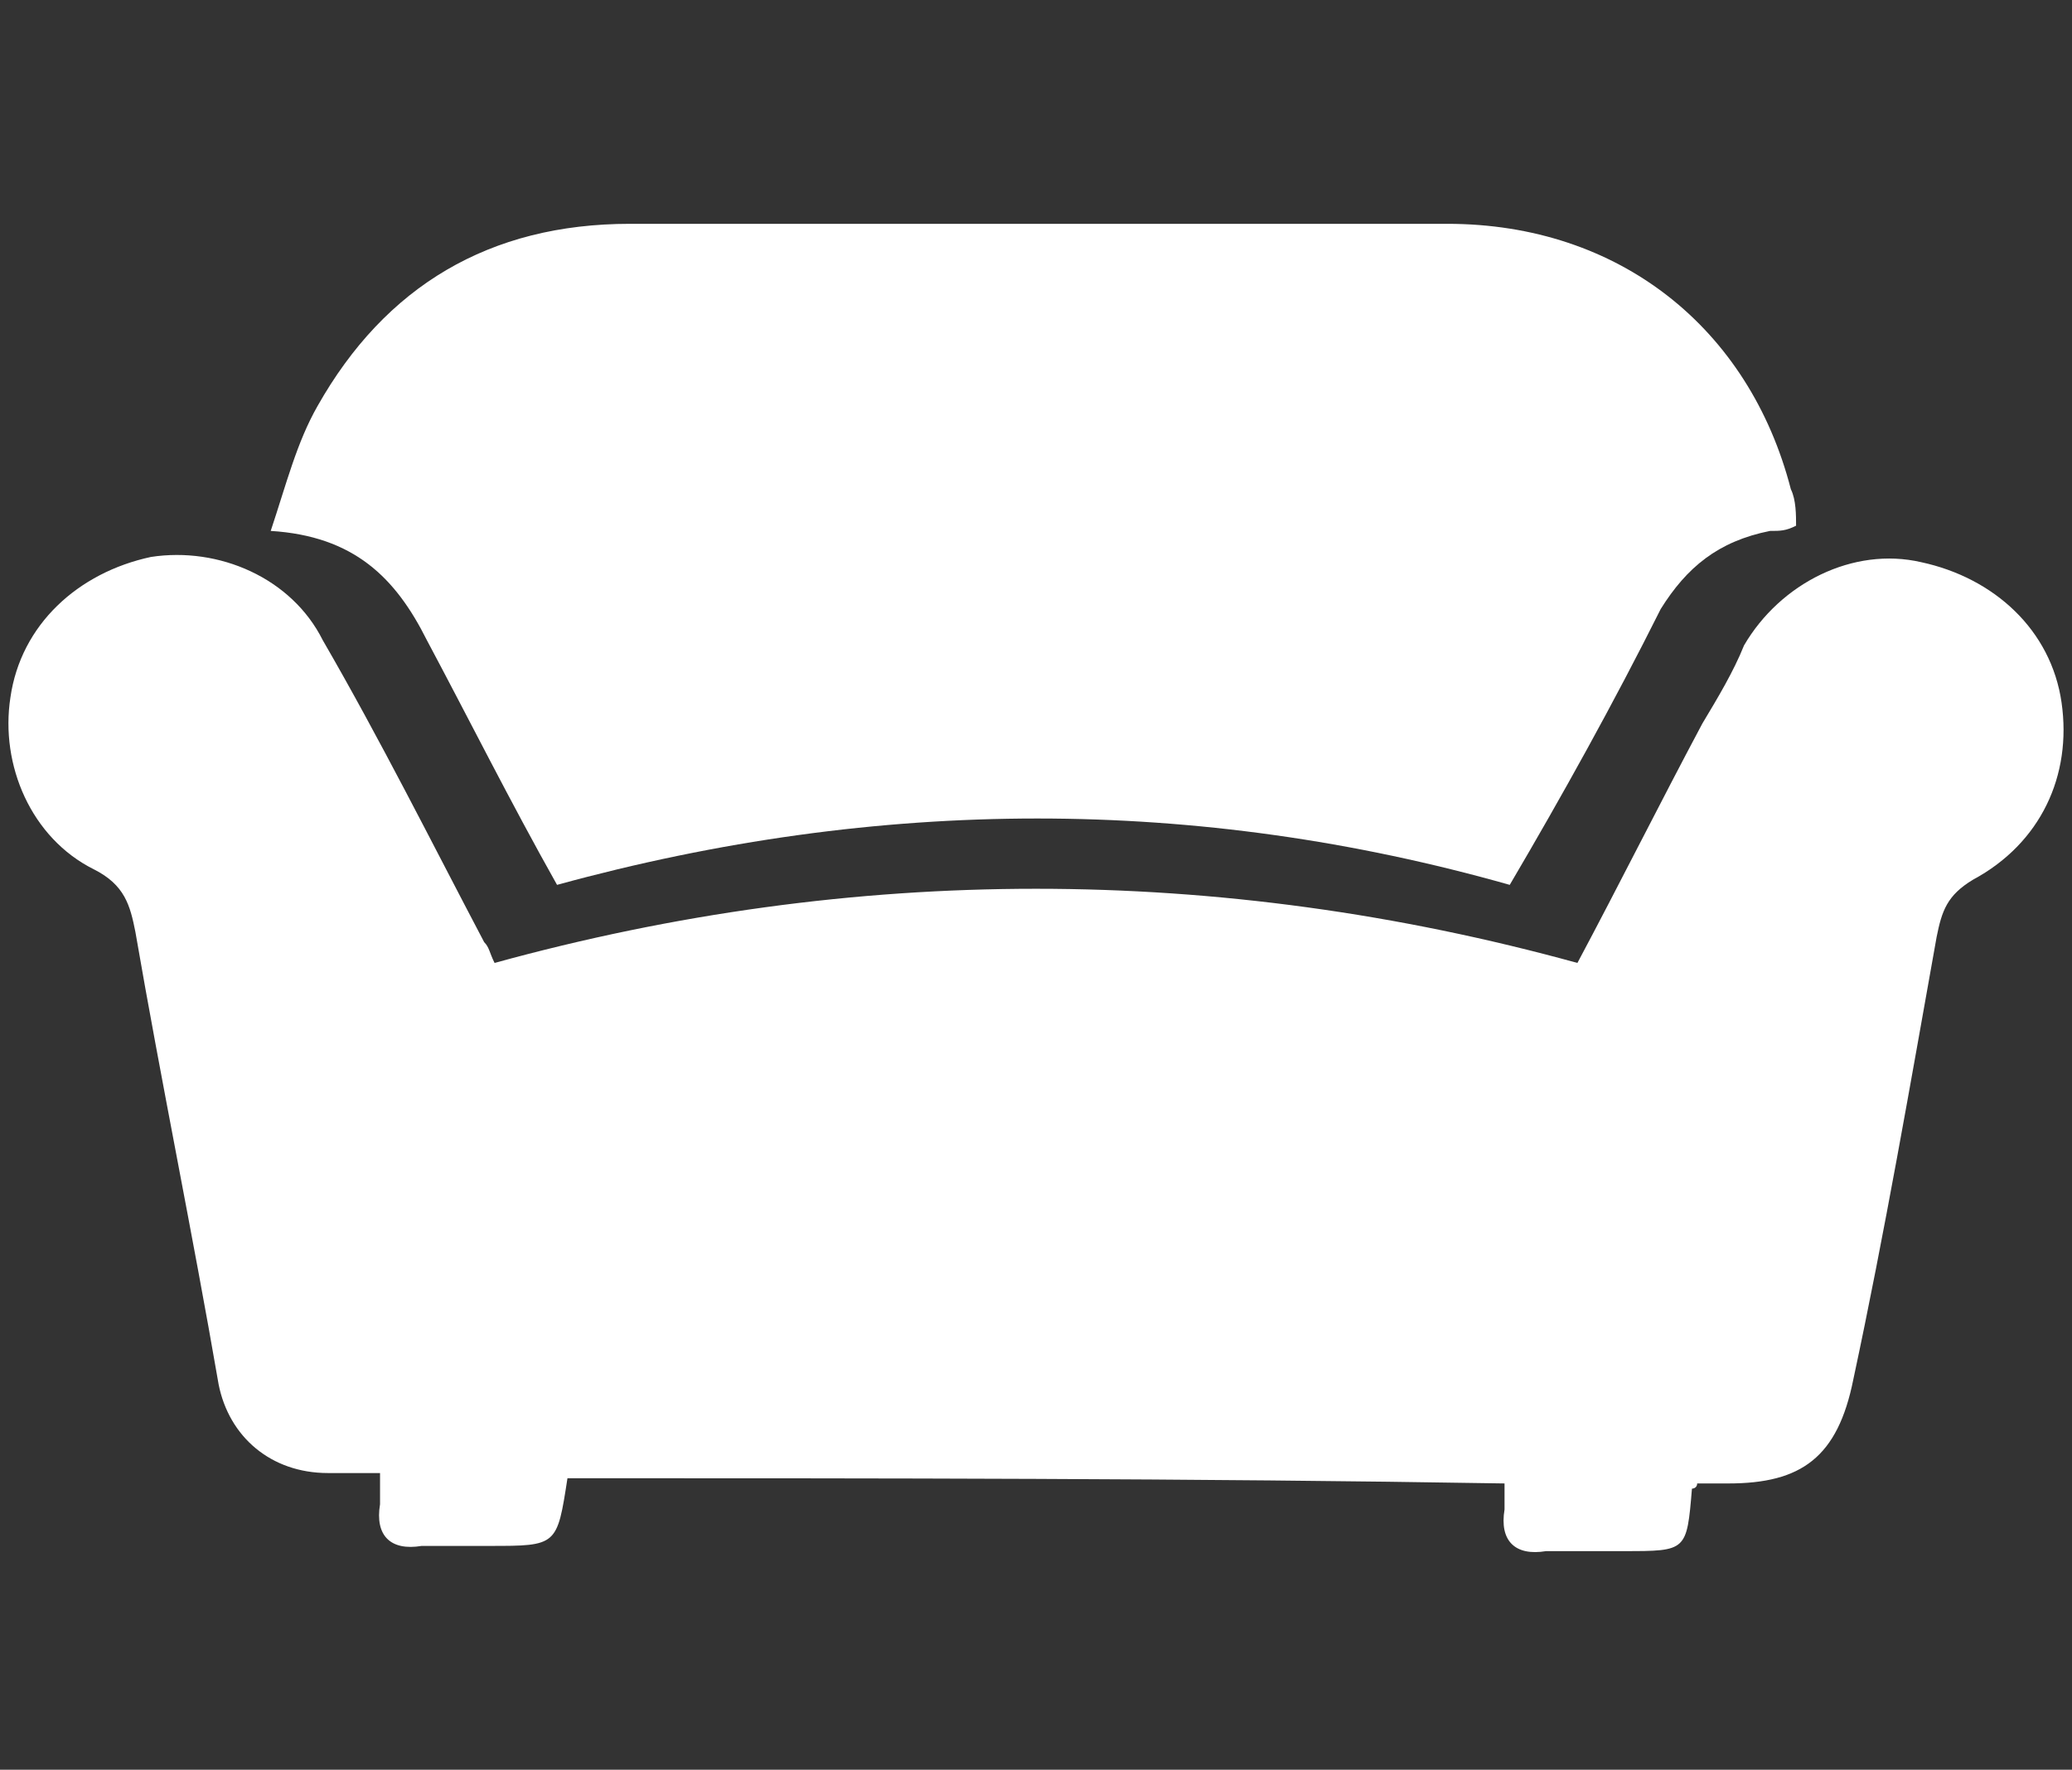
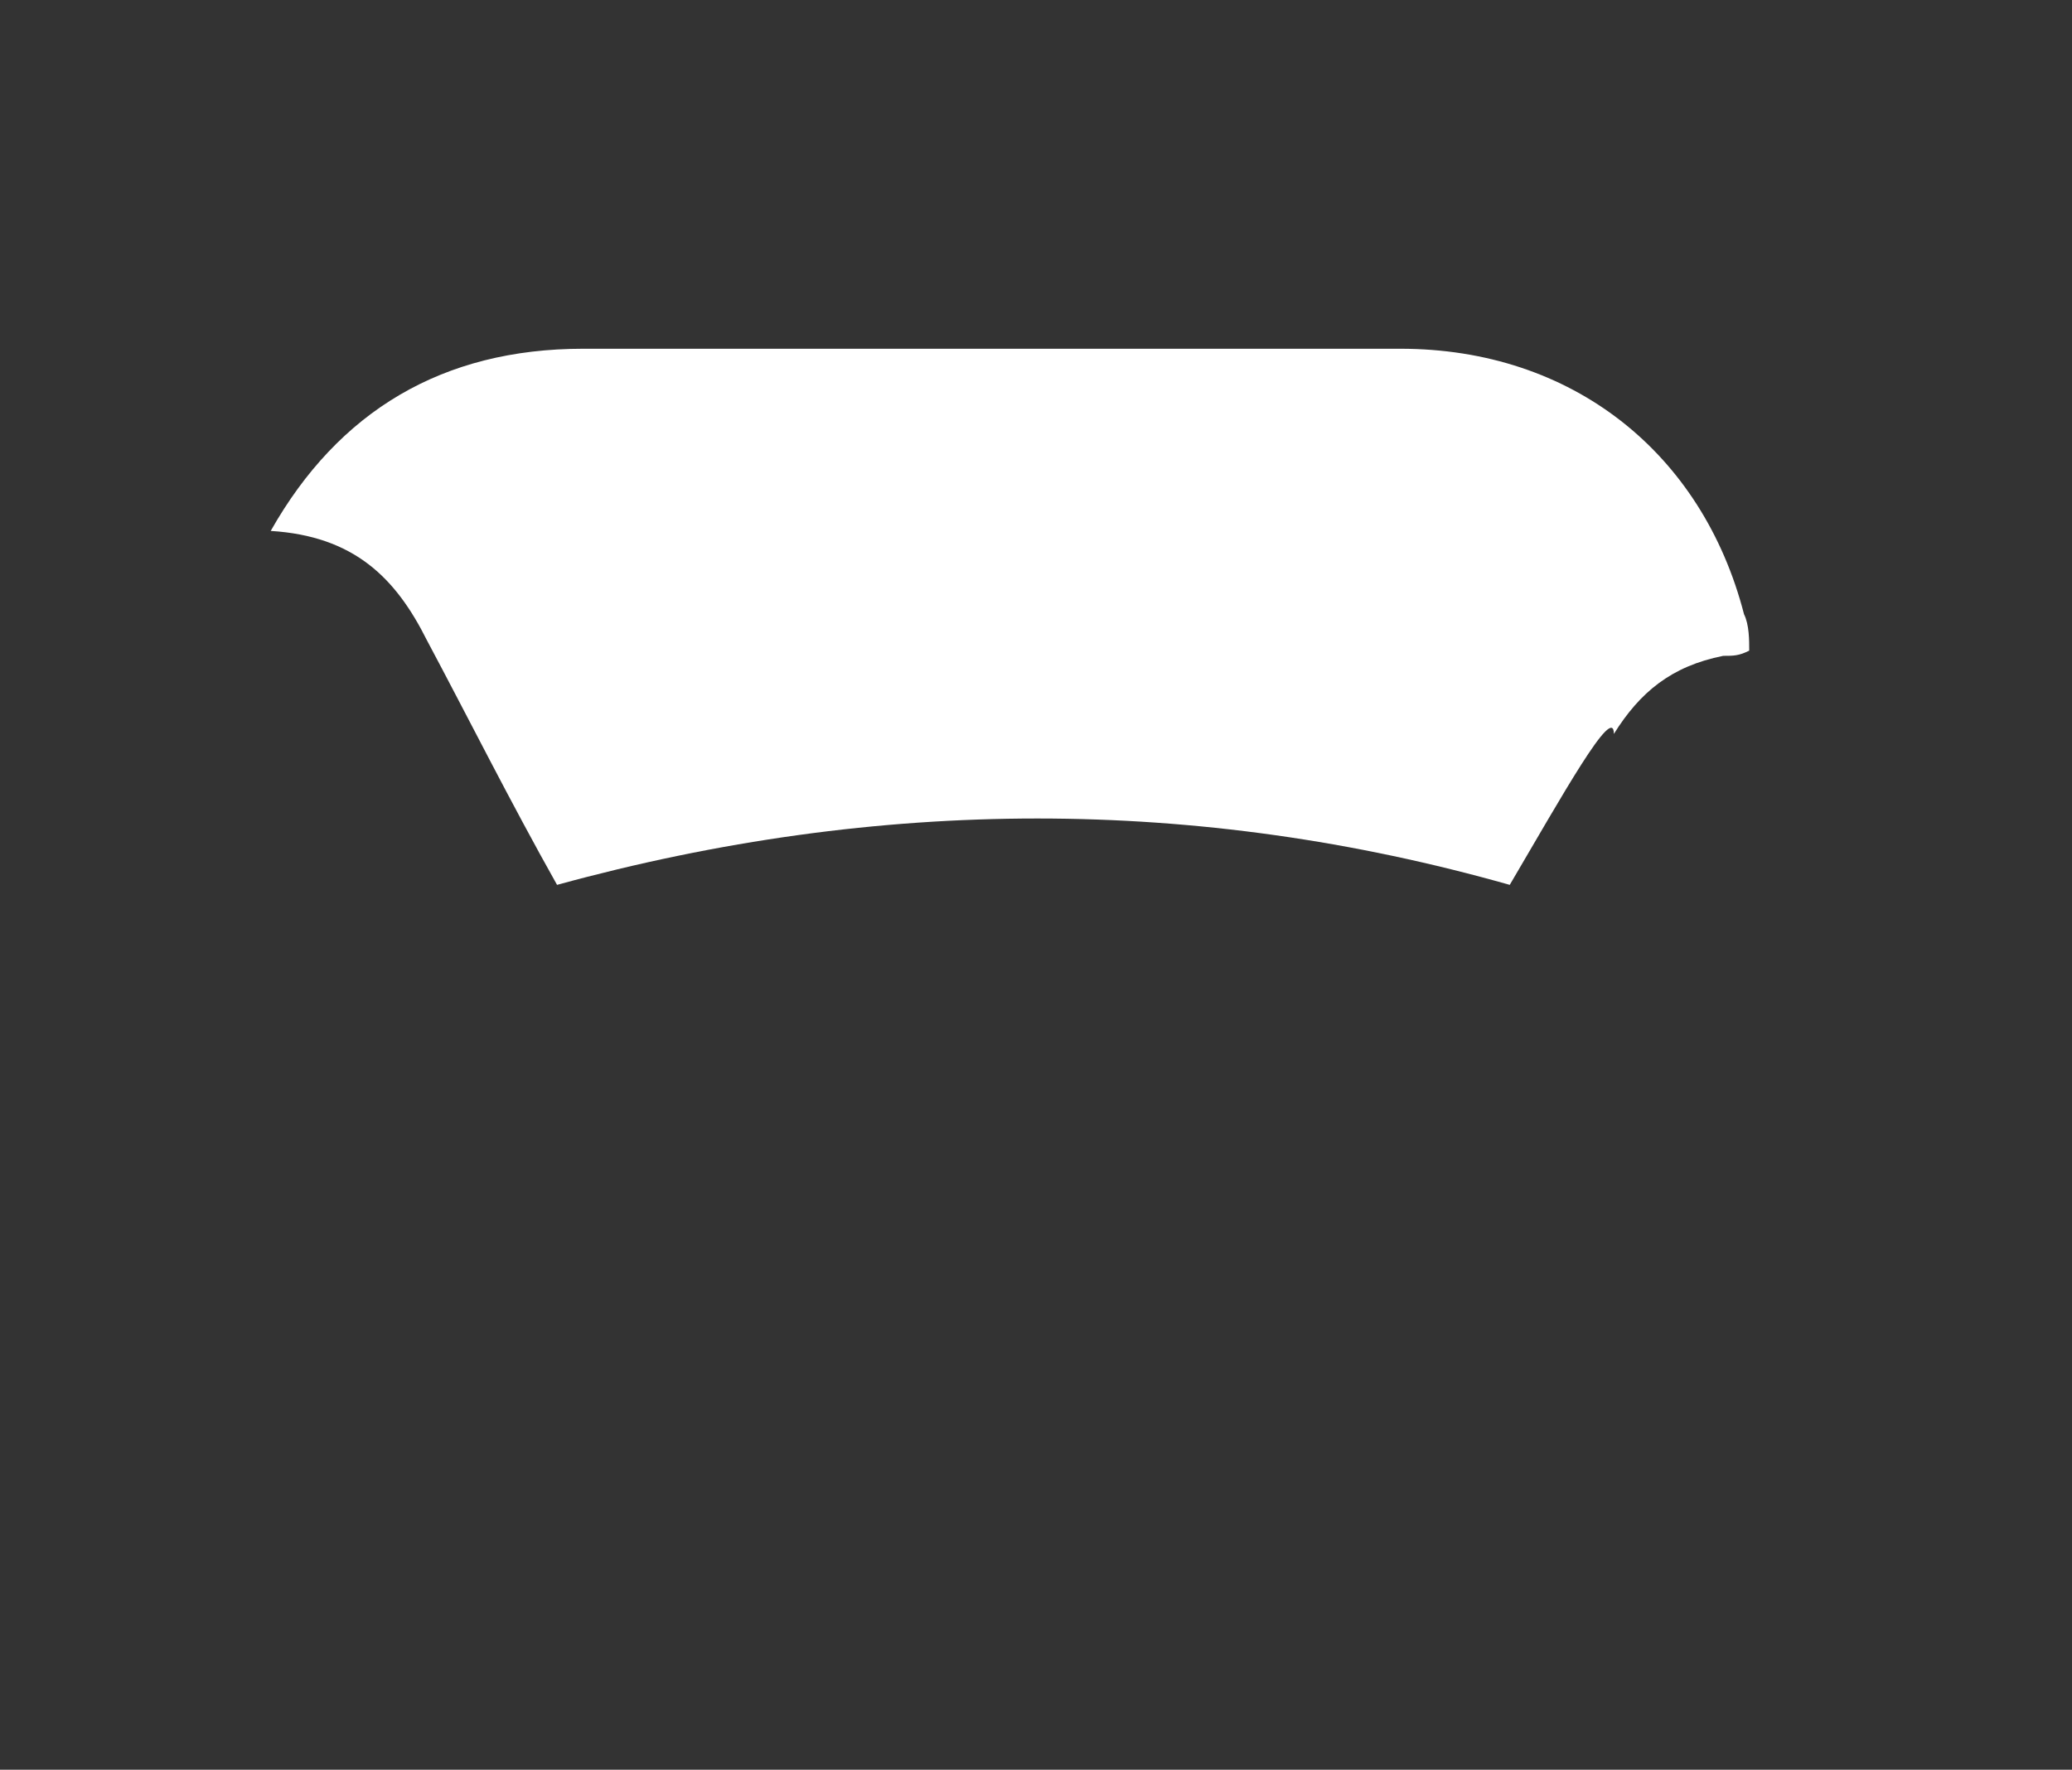
<svg xmlns="http://www.w3.org/2000/svg" version="1.1" id="Calque_1" x="0px" y="0px" viewBox="0 0 39.8 34" style="enable-background:new 0 0 39.8 34;" xml:space="preserve">
  <rect x="0" y="0" width="39.8" height="34" fill="#333333" stroke="none" />
  <style type="text/css">
	.st0{fill:#FFFFFF;}
</style>
  <g>
-     <path class="st0" d="M10.9,28.4c-0.2,1.3-0.2,1.3-1.5,1.3c-0.4,0-0.9,0-1.3,0c-0.6,0.1-0.9-0.2-0.8-0.8c0-0.1,0-0.3,0-0.6   c-0.3,0-0.7,0-1,0c-1.1,0-1.9-0.7-2.1-1.7c-0.5-2.9-1.1-5.8-1.6-8.7c-0.1-0.5-0.2-0.9-0.8-1.2c-1.2-0.6-1.8-2-1.6-3.3   C0.4,12,1.5,11,2.9,10.7c1.3-0.2,2.7,0.4,3.3,1.6c1.1,1.9,2.1,3.9,3.1,5.8c0.1,0.1,0.1,0.2,0.2,0.4c6.9-1.9,13.9-1.9,20.8,0   c0.8-1.5,1.6-3.1,2.4-4.6c0.3-0.5,0.6-1,0.8-1.5c0.7-1.2,2.1-1.9,3.4-1.6c1.4,0.3,2.5,1.3,2.7,2.7s-0.4,2.7-1.7,3.4   c-0.5,0.3-0.6,0.6-0.7,1.1c-0.5,2.8-1,5.7-1.6,8.5c-0.3,1.5-1,2-2.4,2c-0.2,0-0.4,0-0.6,0c0,0.1-0.1,0.1-0.1,0.1   c-0.1,1.2-0.1,1.2-1.3,1.2c-0.5,0-1,0-1.5,0c-0.6,0.1-0.9-0.2-0.8-0.8c0-0.1,0-0.3,0-0.5C22.9,28.4,16.9,28.4,10.9,28.4z" />
-     <path class="st0" d="M10.7,17c-0.9-1.6-1.7-3.2-2.5-4.7c-0.6-1.2-1.4-2-3-2.1c0.3-0.9,0.5-1.7,0.9-2.4c1.3-2.3,3.3-3.5,6-3.5   c5.2,0,10.4,0,15.7,0c3.3,0,5.8,2,6.6,5.1c0.1,0.2,0.1,0.5,0.1,0.7c-0.2,0.1-0.3,0.1-0.5,0.1c-1,0.2-1.6,0.7-2.1,1.5   C31,13.5,30,15.3,29,17C23,15.3,16.9,15.3,10.7,17z" />
+     <path class="st0" d="M10.7,17c-0.9-1.6-1.7-3.2-2.5-4.7c-0.6-1.2-1.4-2-3-2.1c1.3-2.3,3.3-3.5,6-3.5   c5.2,0,10.4,0,15.7,0c3.3,0,5.8,2,6.6,5.1c0.1,0.2,0.1,0.5,0.1,0.7c-0.2,0.1-0.3,0.1-0.5,0.1c-1,0.2-1.6,0.7-2.1,1.5   C31,13.5,30,15.3,29,17C23,15.3,16.9,15.3,10.7,17z" />
  </g>
</svg>